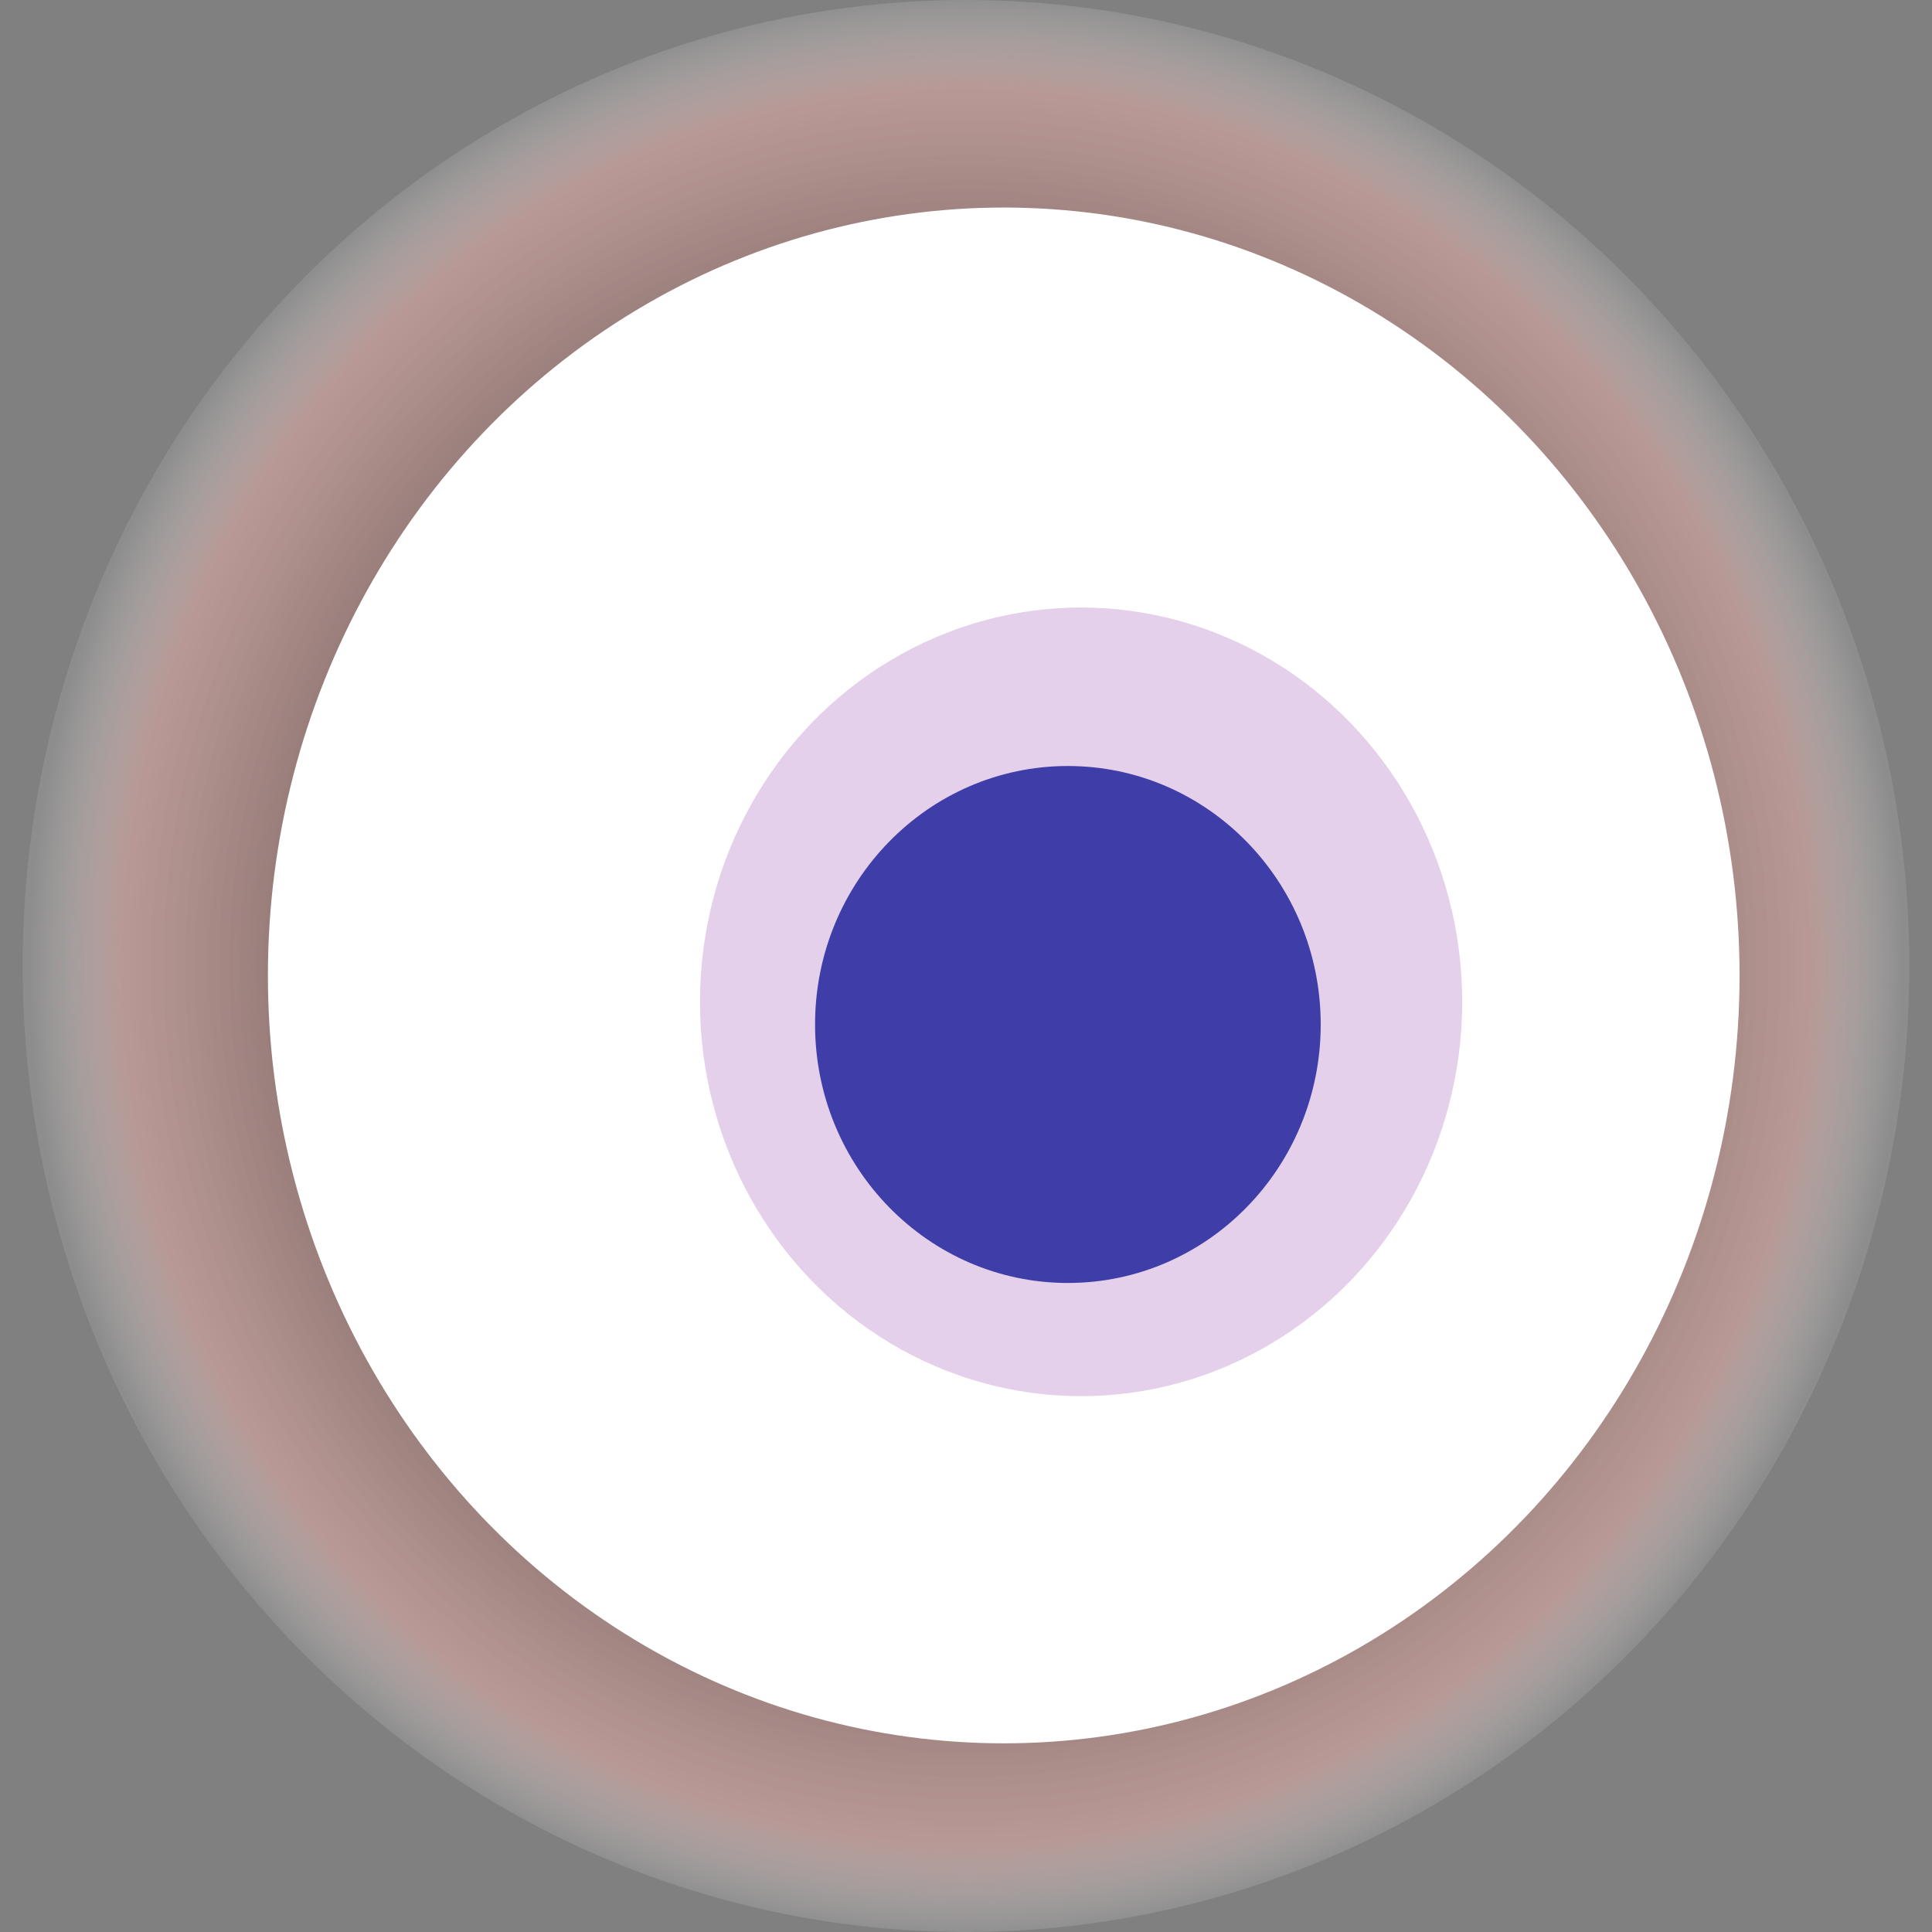
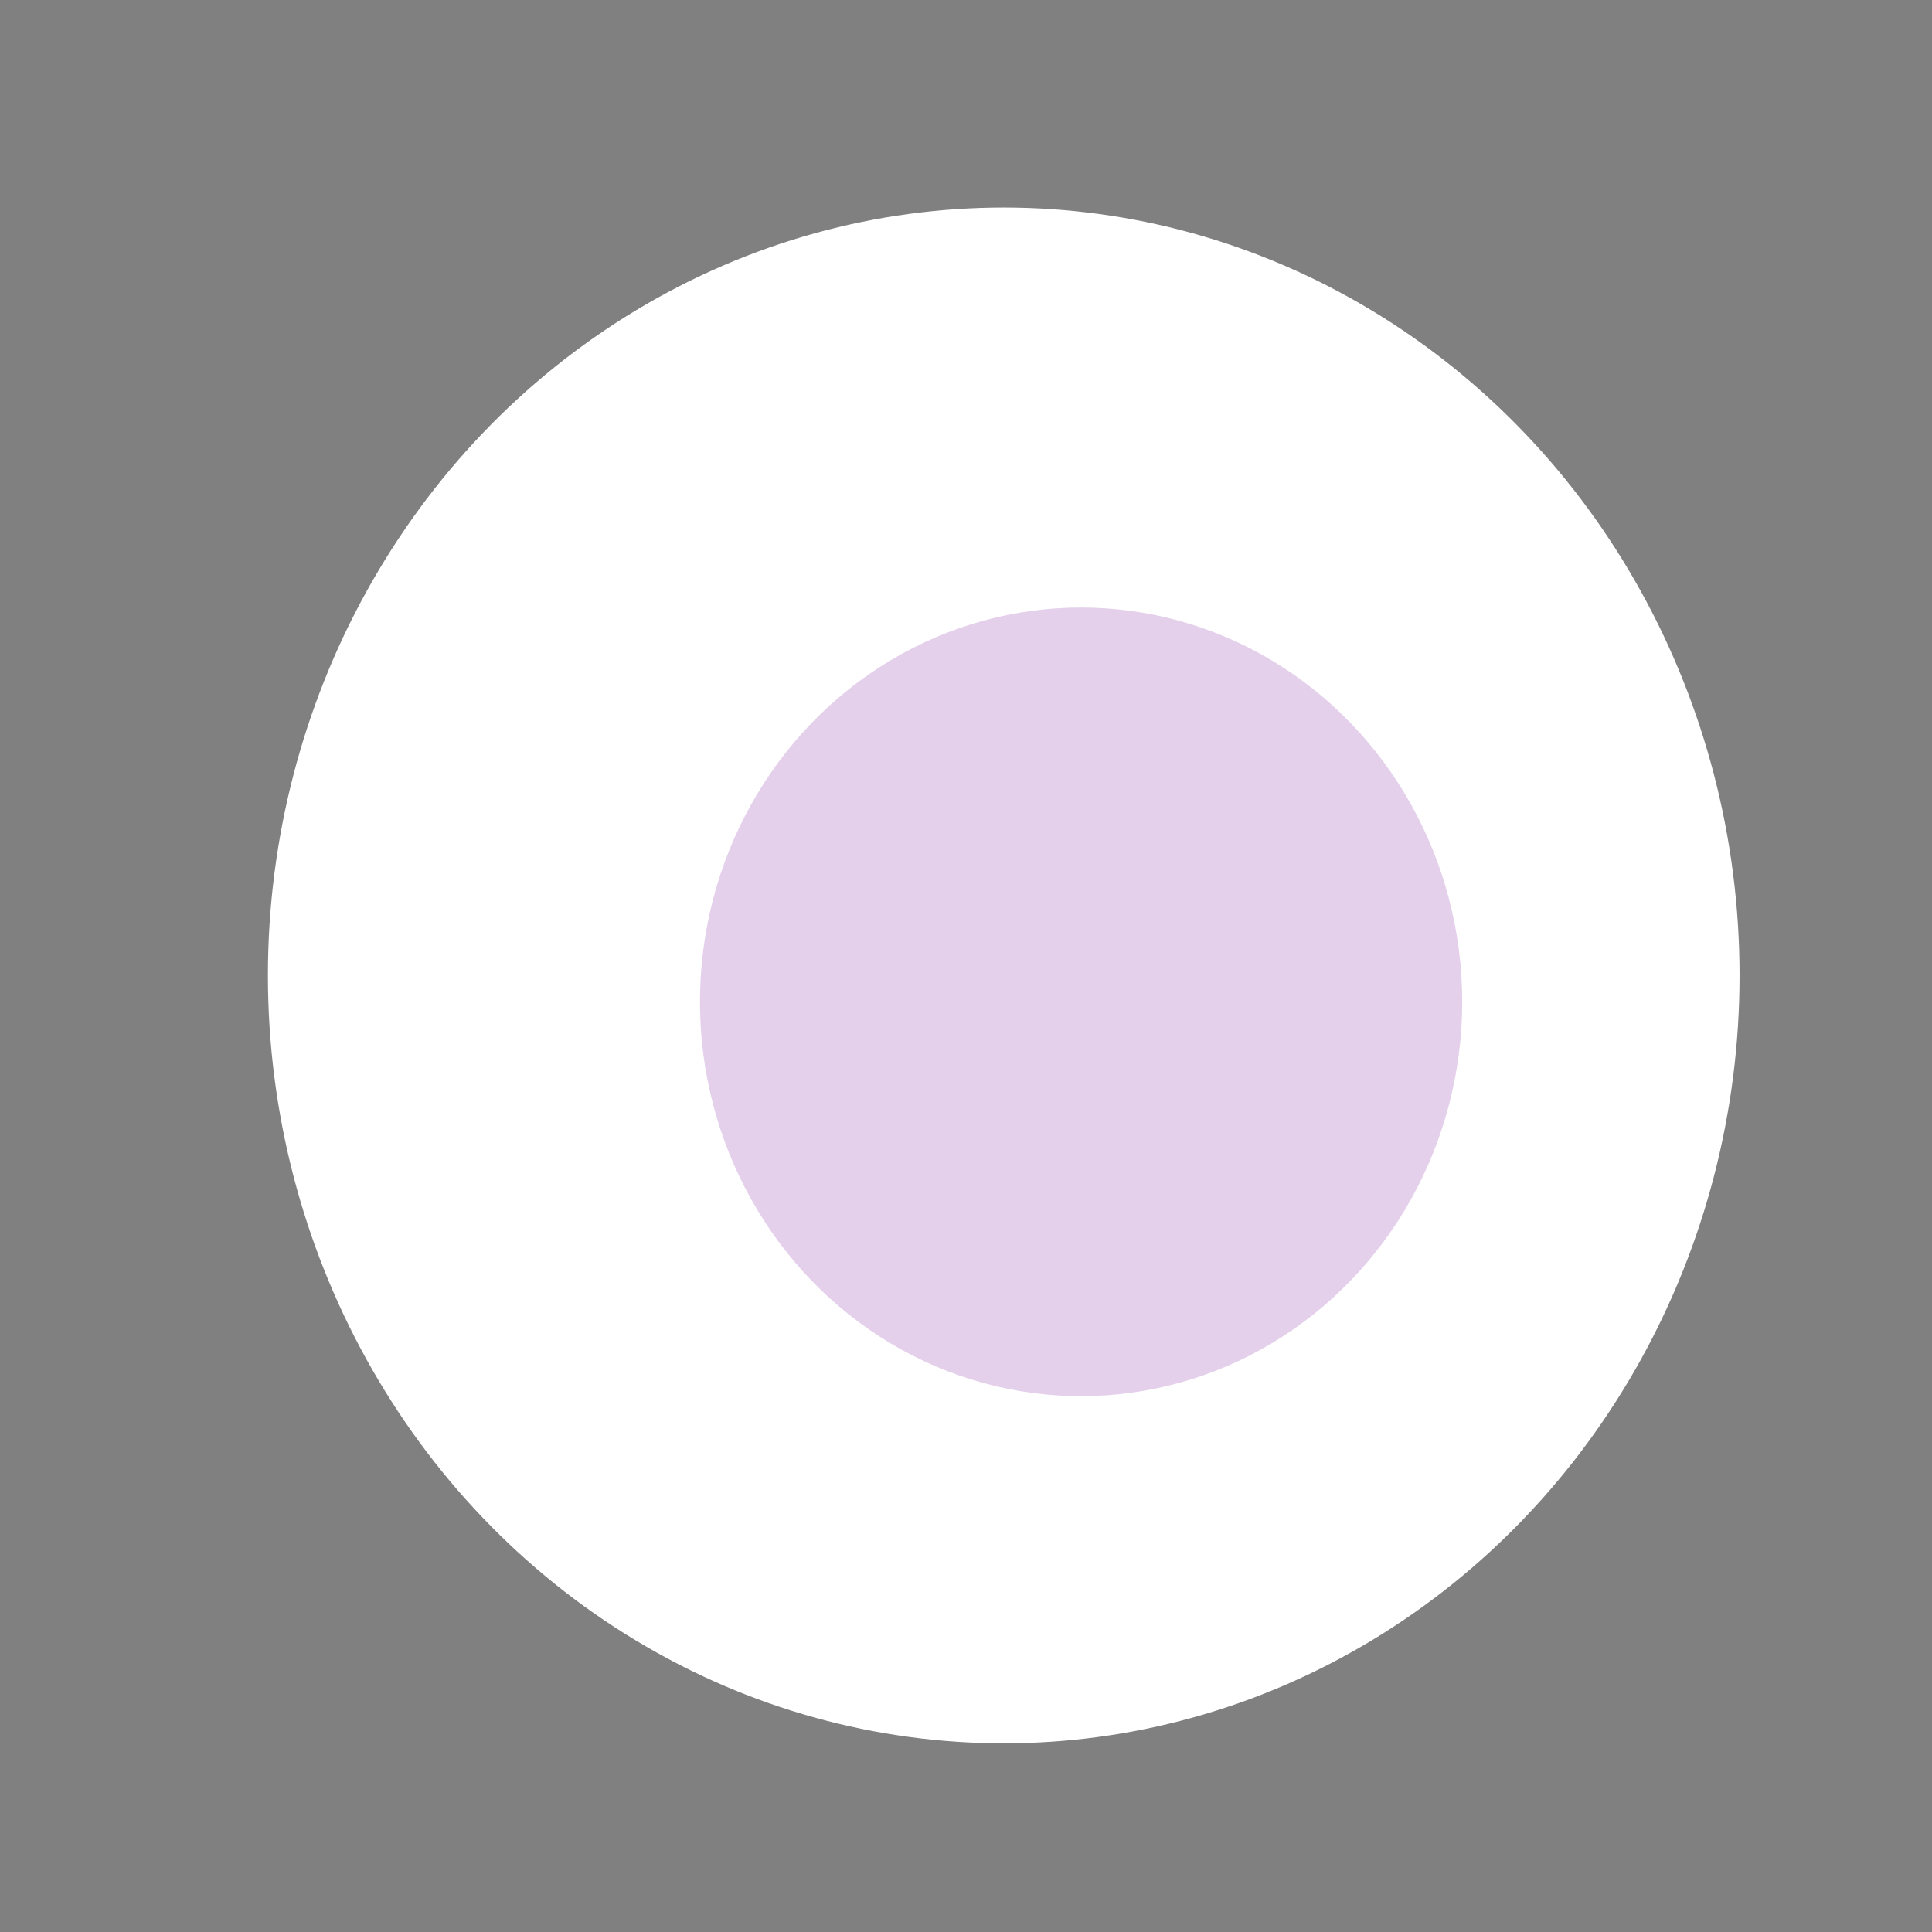
<svg xmlns="http://www.w3.org/2000/svg" width="1024" height="1024">
  <rect width="100%" height="100%" fill="#808080" stroke="none" />
  <g>
    <title>0x75937ee7e74aefb7b957f24c4ff2759bc2980283</title>
-     <ellipse ry="512" rx="500" cy="512" cx="512" fill="url(#e_1_g)" />
    <ellipse ry="407" rx="390" cy="517" cx="532" fill="#FFF" />
    <ellipse ry="209" rx="202" cy="531" cx="573" fill="rgba(163,98,187,0.3)" />
-     <ellipse ry="137" rx="134" cy="543" cx="566" fill="rgba(22, 24, 150, 0.8)" />
    <animateTransform attributeName="transform" begin="0s" dur="13s" type="rotate" from="0 512 512" to="360 512 512" repeatCount="indefinite" />
    <defs>
      <radialGradient id="e_1_g">
        <stop offset="30%" stop-color="#000" />
        <stop offset="90%" stop-color="rgba(221,169,163,0.6)" />
        <stop offset="100%" stop-color="rgba(255,255,255,0.1)" />
      </radialGradient>
    </defs>
  </g>
</svg>